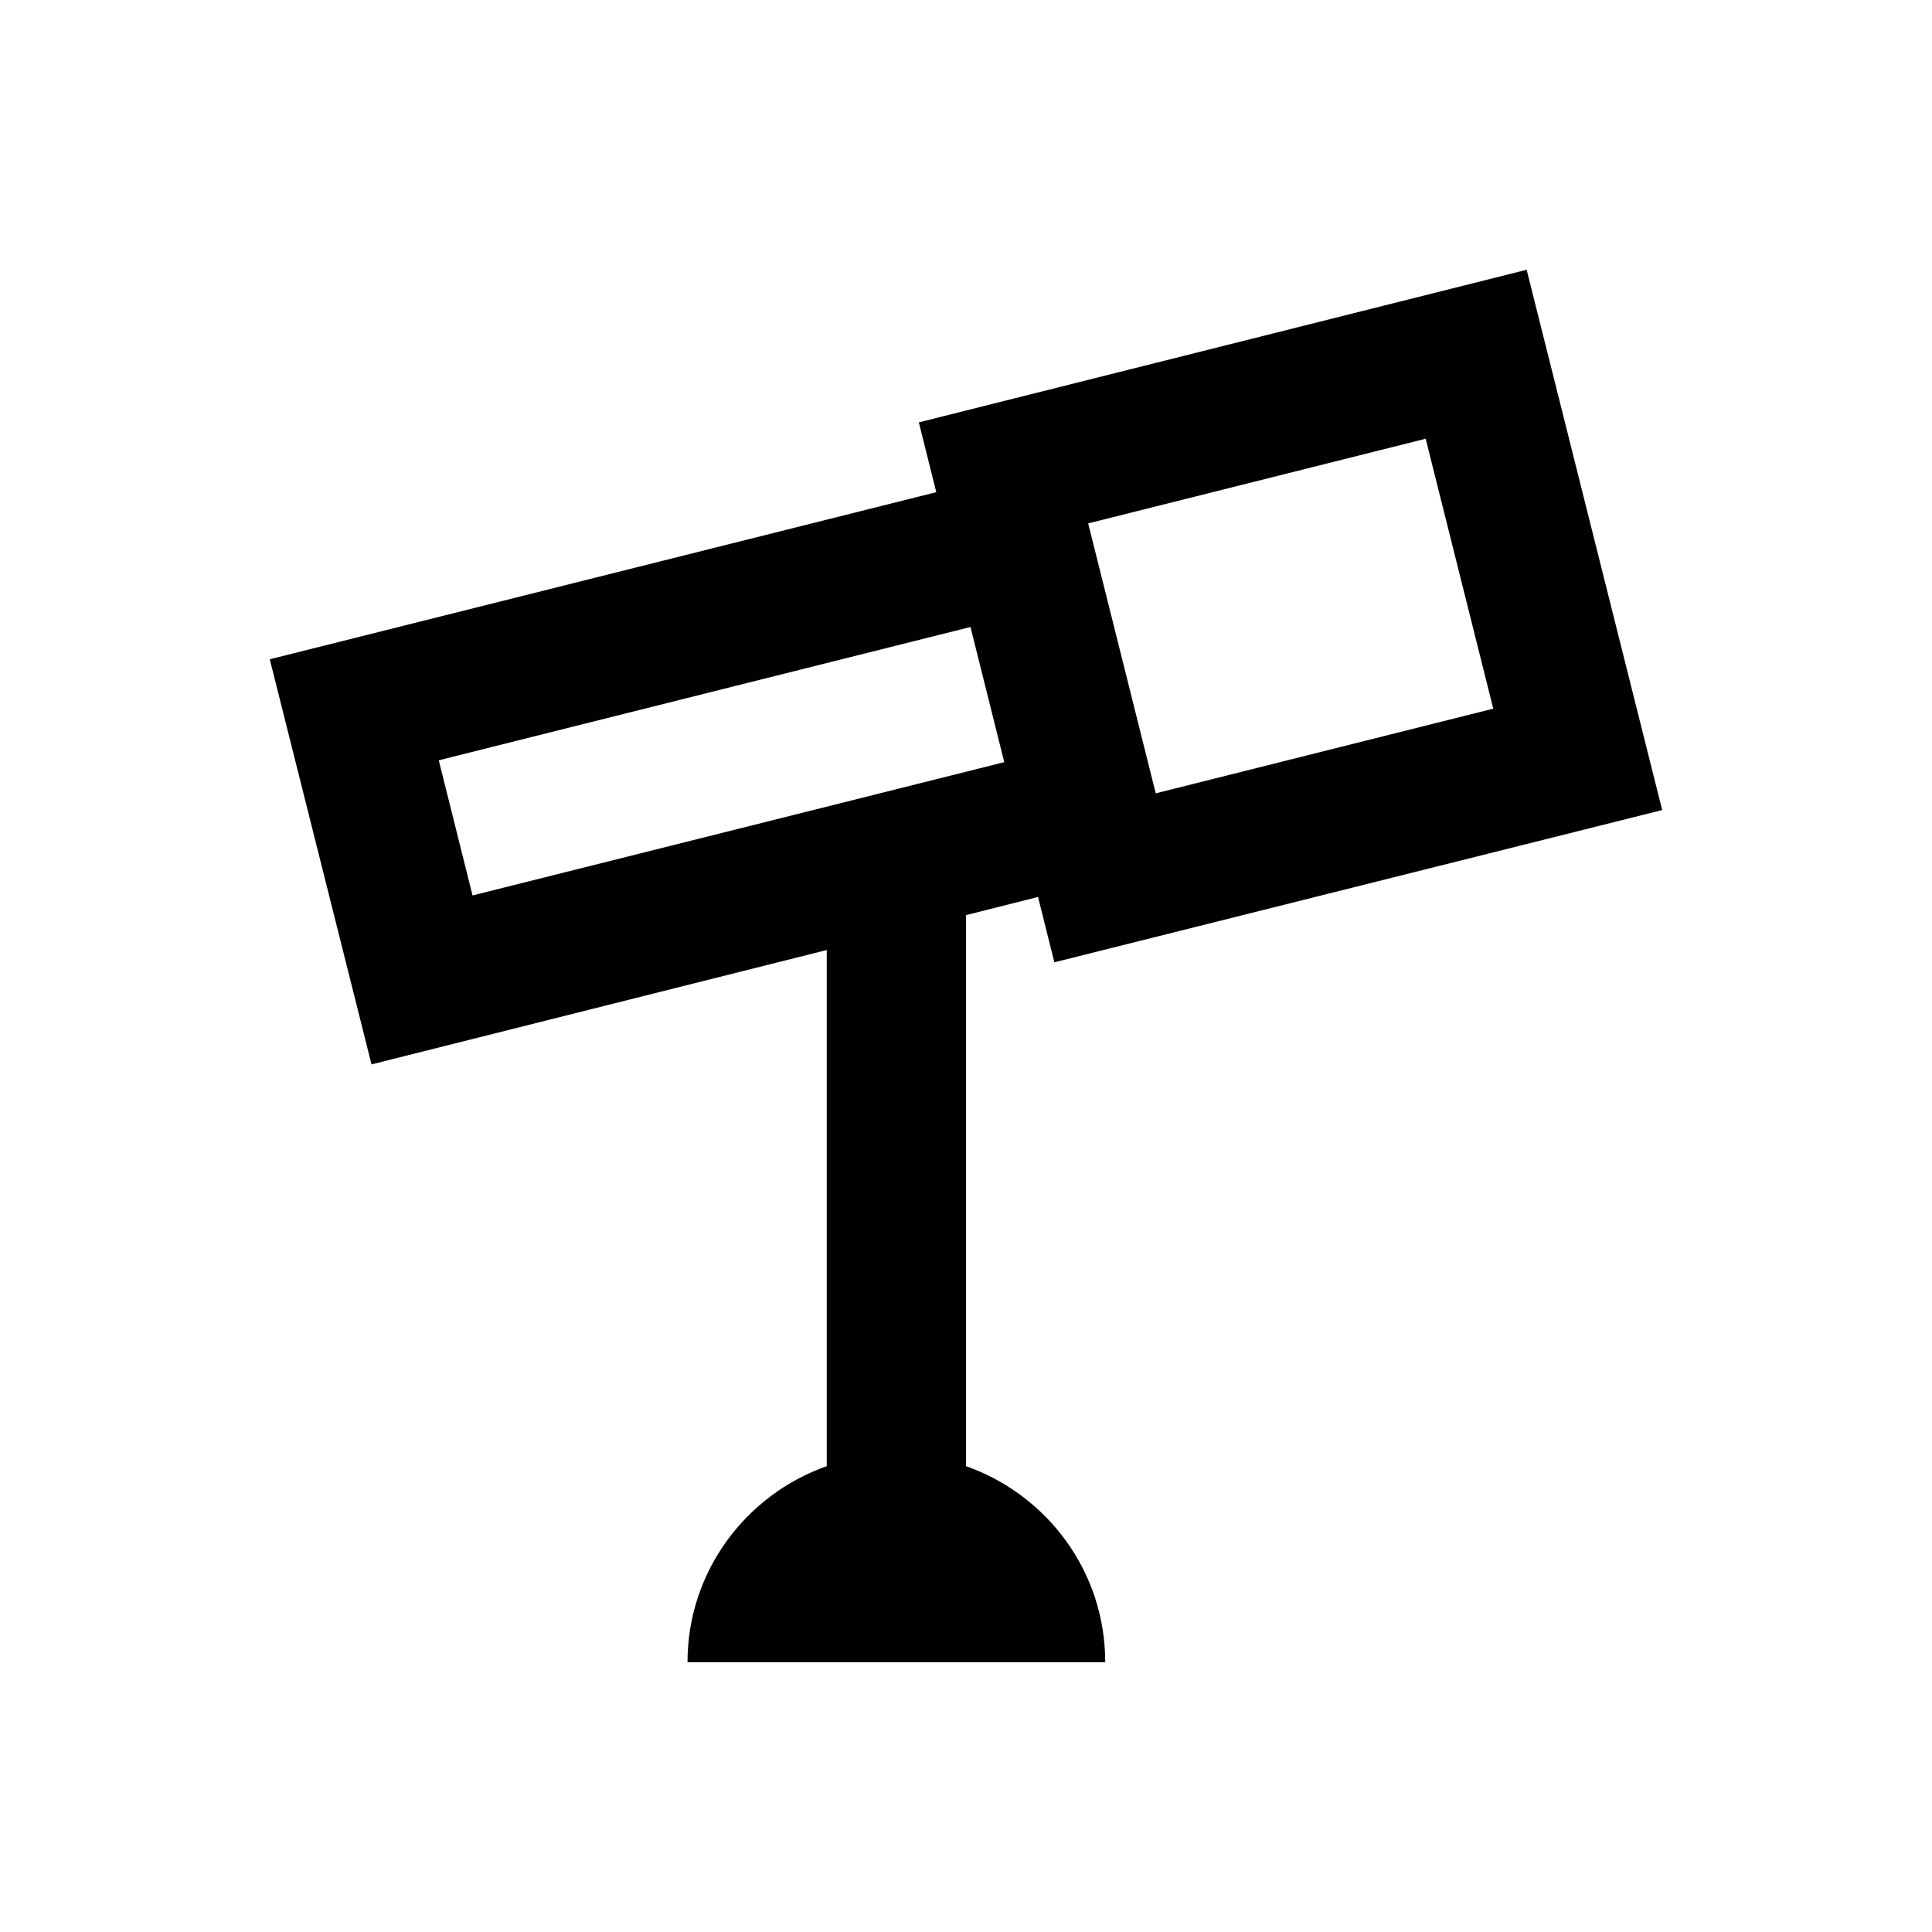
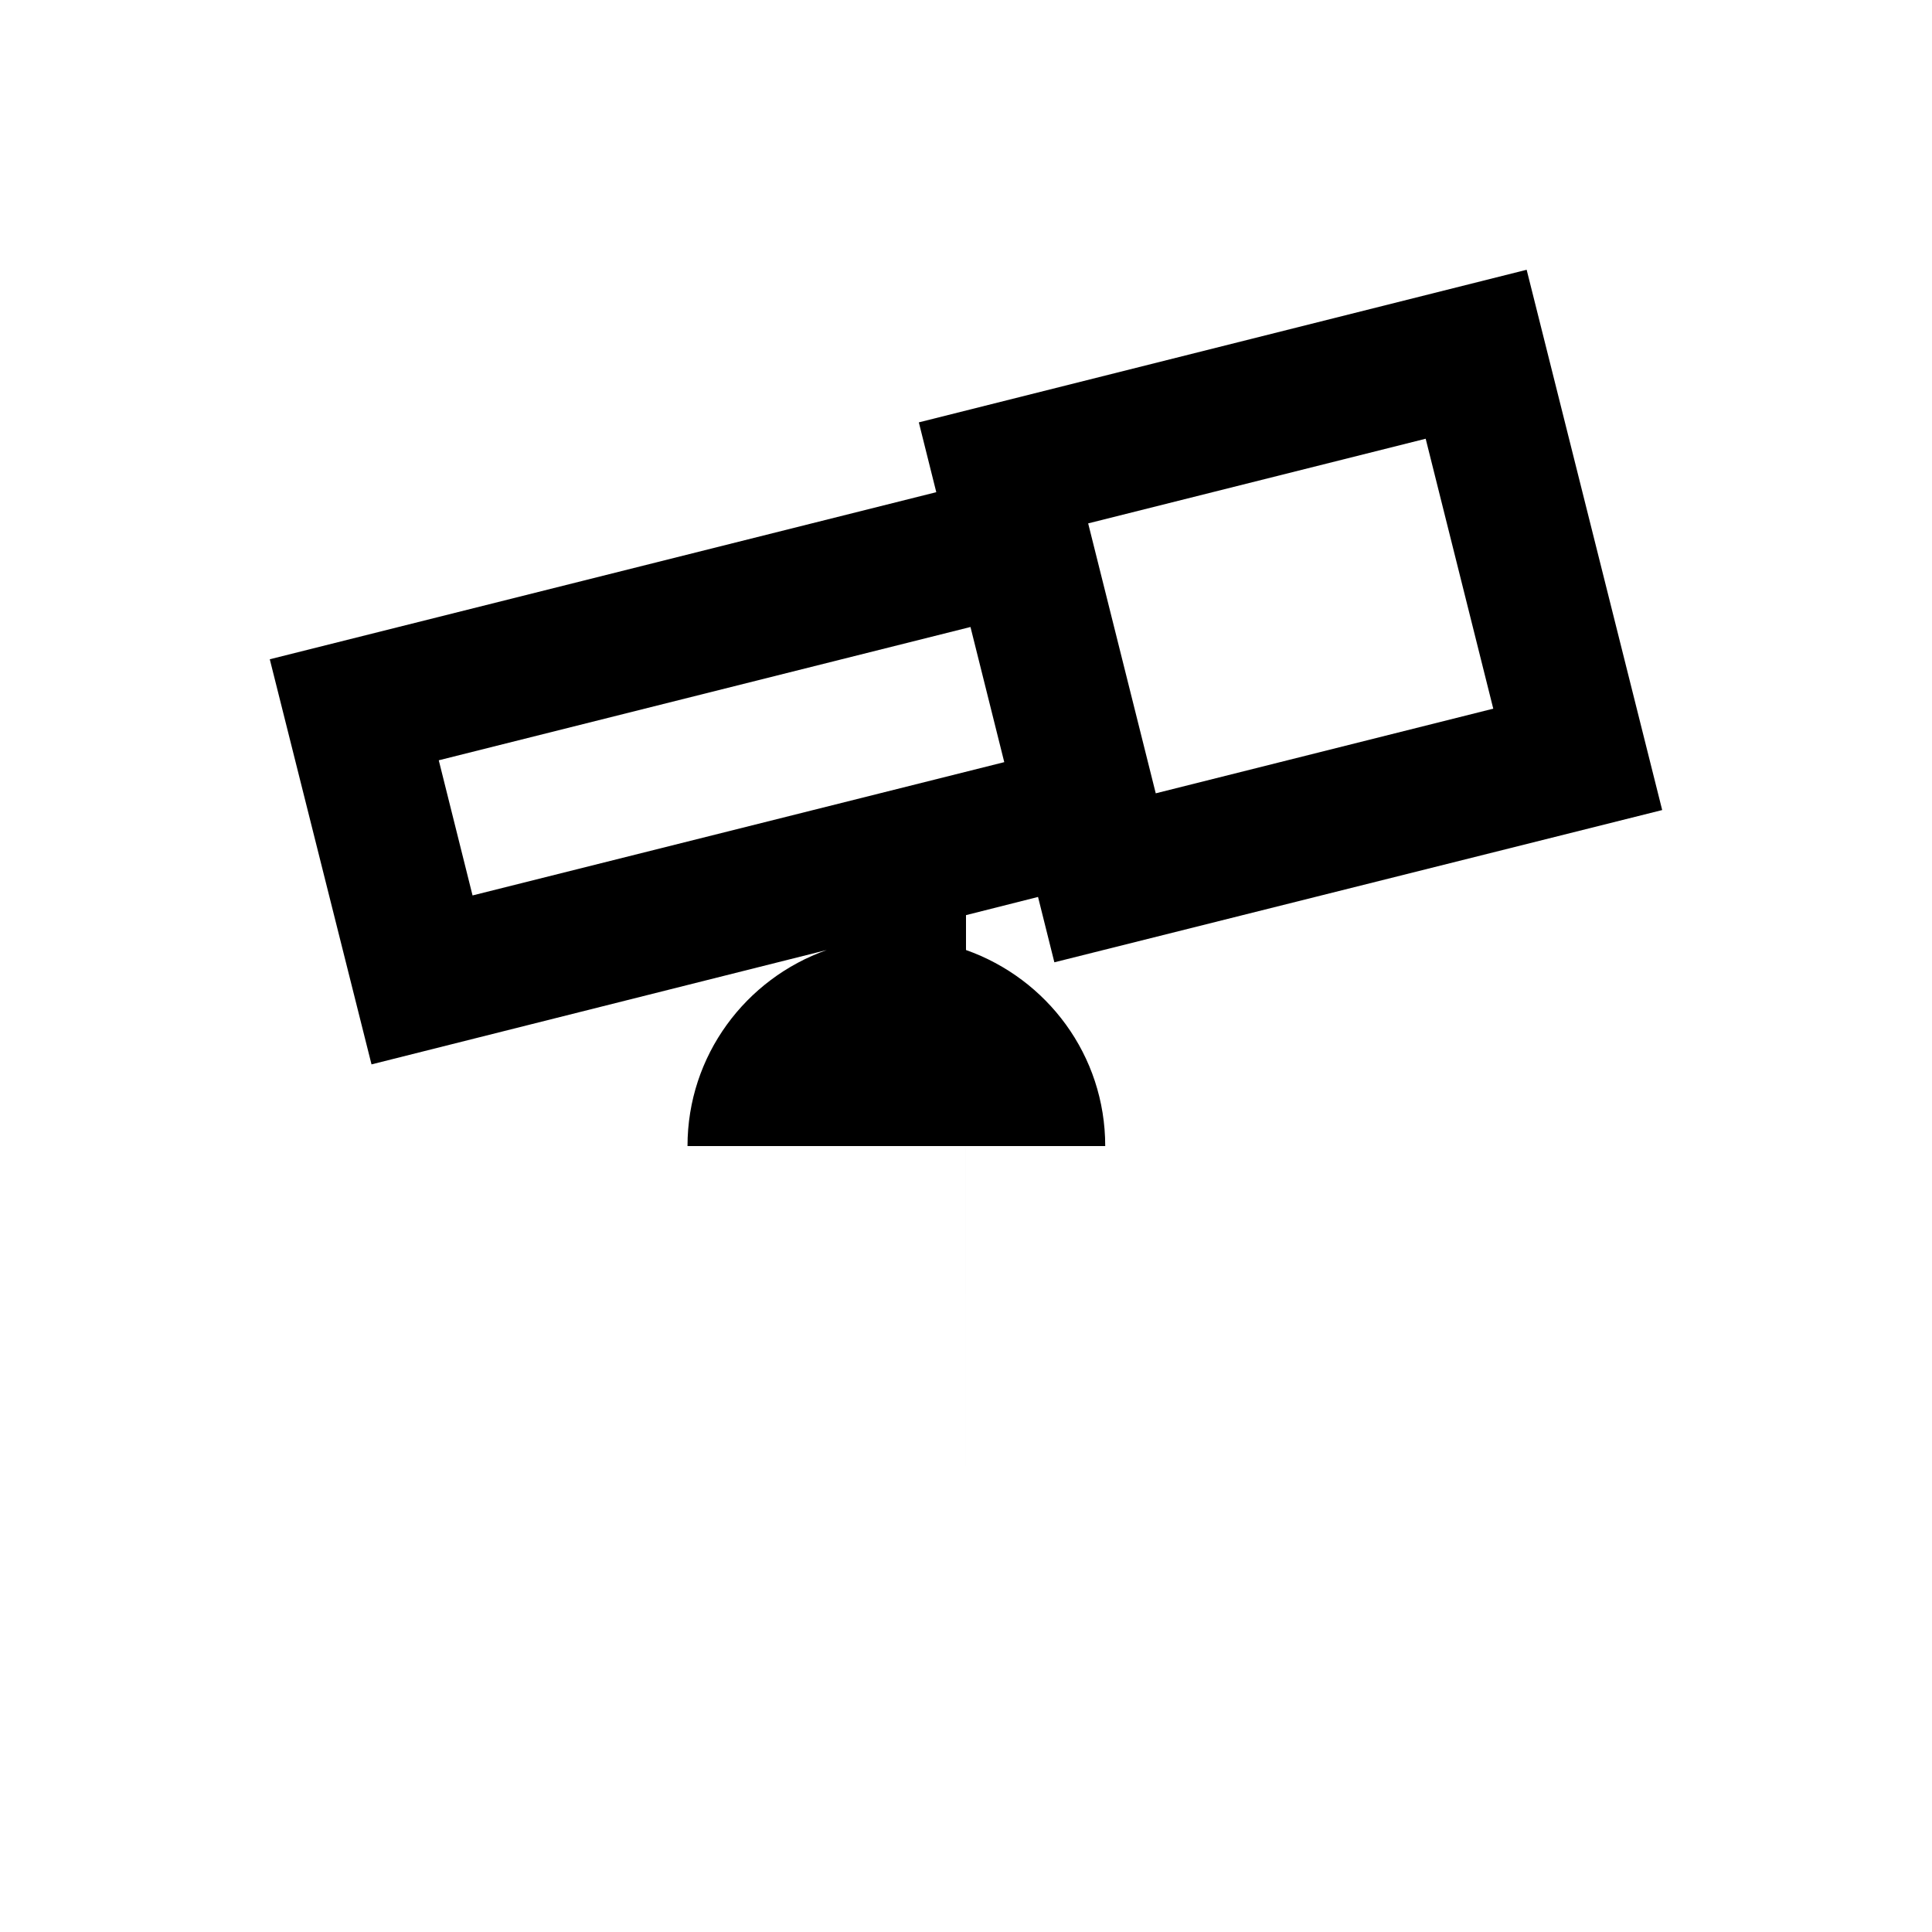
<svg xmlns="http://www.w3.org/2000/svg" fill="#000000" width="800px" height="800px" version="1.1" viewBox="144 144 512 512">
-   <path d="m400 532.54v-146.02l19.09-4.82 4.328 17.32 161.08-40.348-35.918-143.18-161.08 40.441 4.625 18.5-176.63 44.281 26.961 107.36 120.64-30.309v136.78c-21.453 7.578-36.898 27.945-36.898 51.957h110.7c0-24.109-15.449-44.379-36.898-51.957zm121.82-272.27 17.91 71.535-89.445 22.434-17.91-71.535zm-252.59 121.03-8.953-35.816 140.91-35.324 8.953 35.816z" />
+   <path d="m400 532.54v-146.02l19.09-4.82 4.328 17.32 161.08-40.348-35.918-143.18-161.08 40.441 4.625 18.5-176.63 44.281 26.961 107.36 120.64-30.309c-21.453 7.578-36.898 27.945-36.898 51.957h110.7c0-24.109-15.449-44.379-36.898-51.957zm121.82-272.27 17.91 71.535-89.445 22.434-17.91-71.535zm-252.59 121.03-8.953-35.816 140.91-35.324 8.953 35.816z" />
</svg>